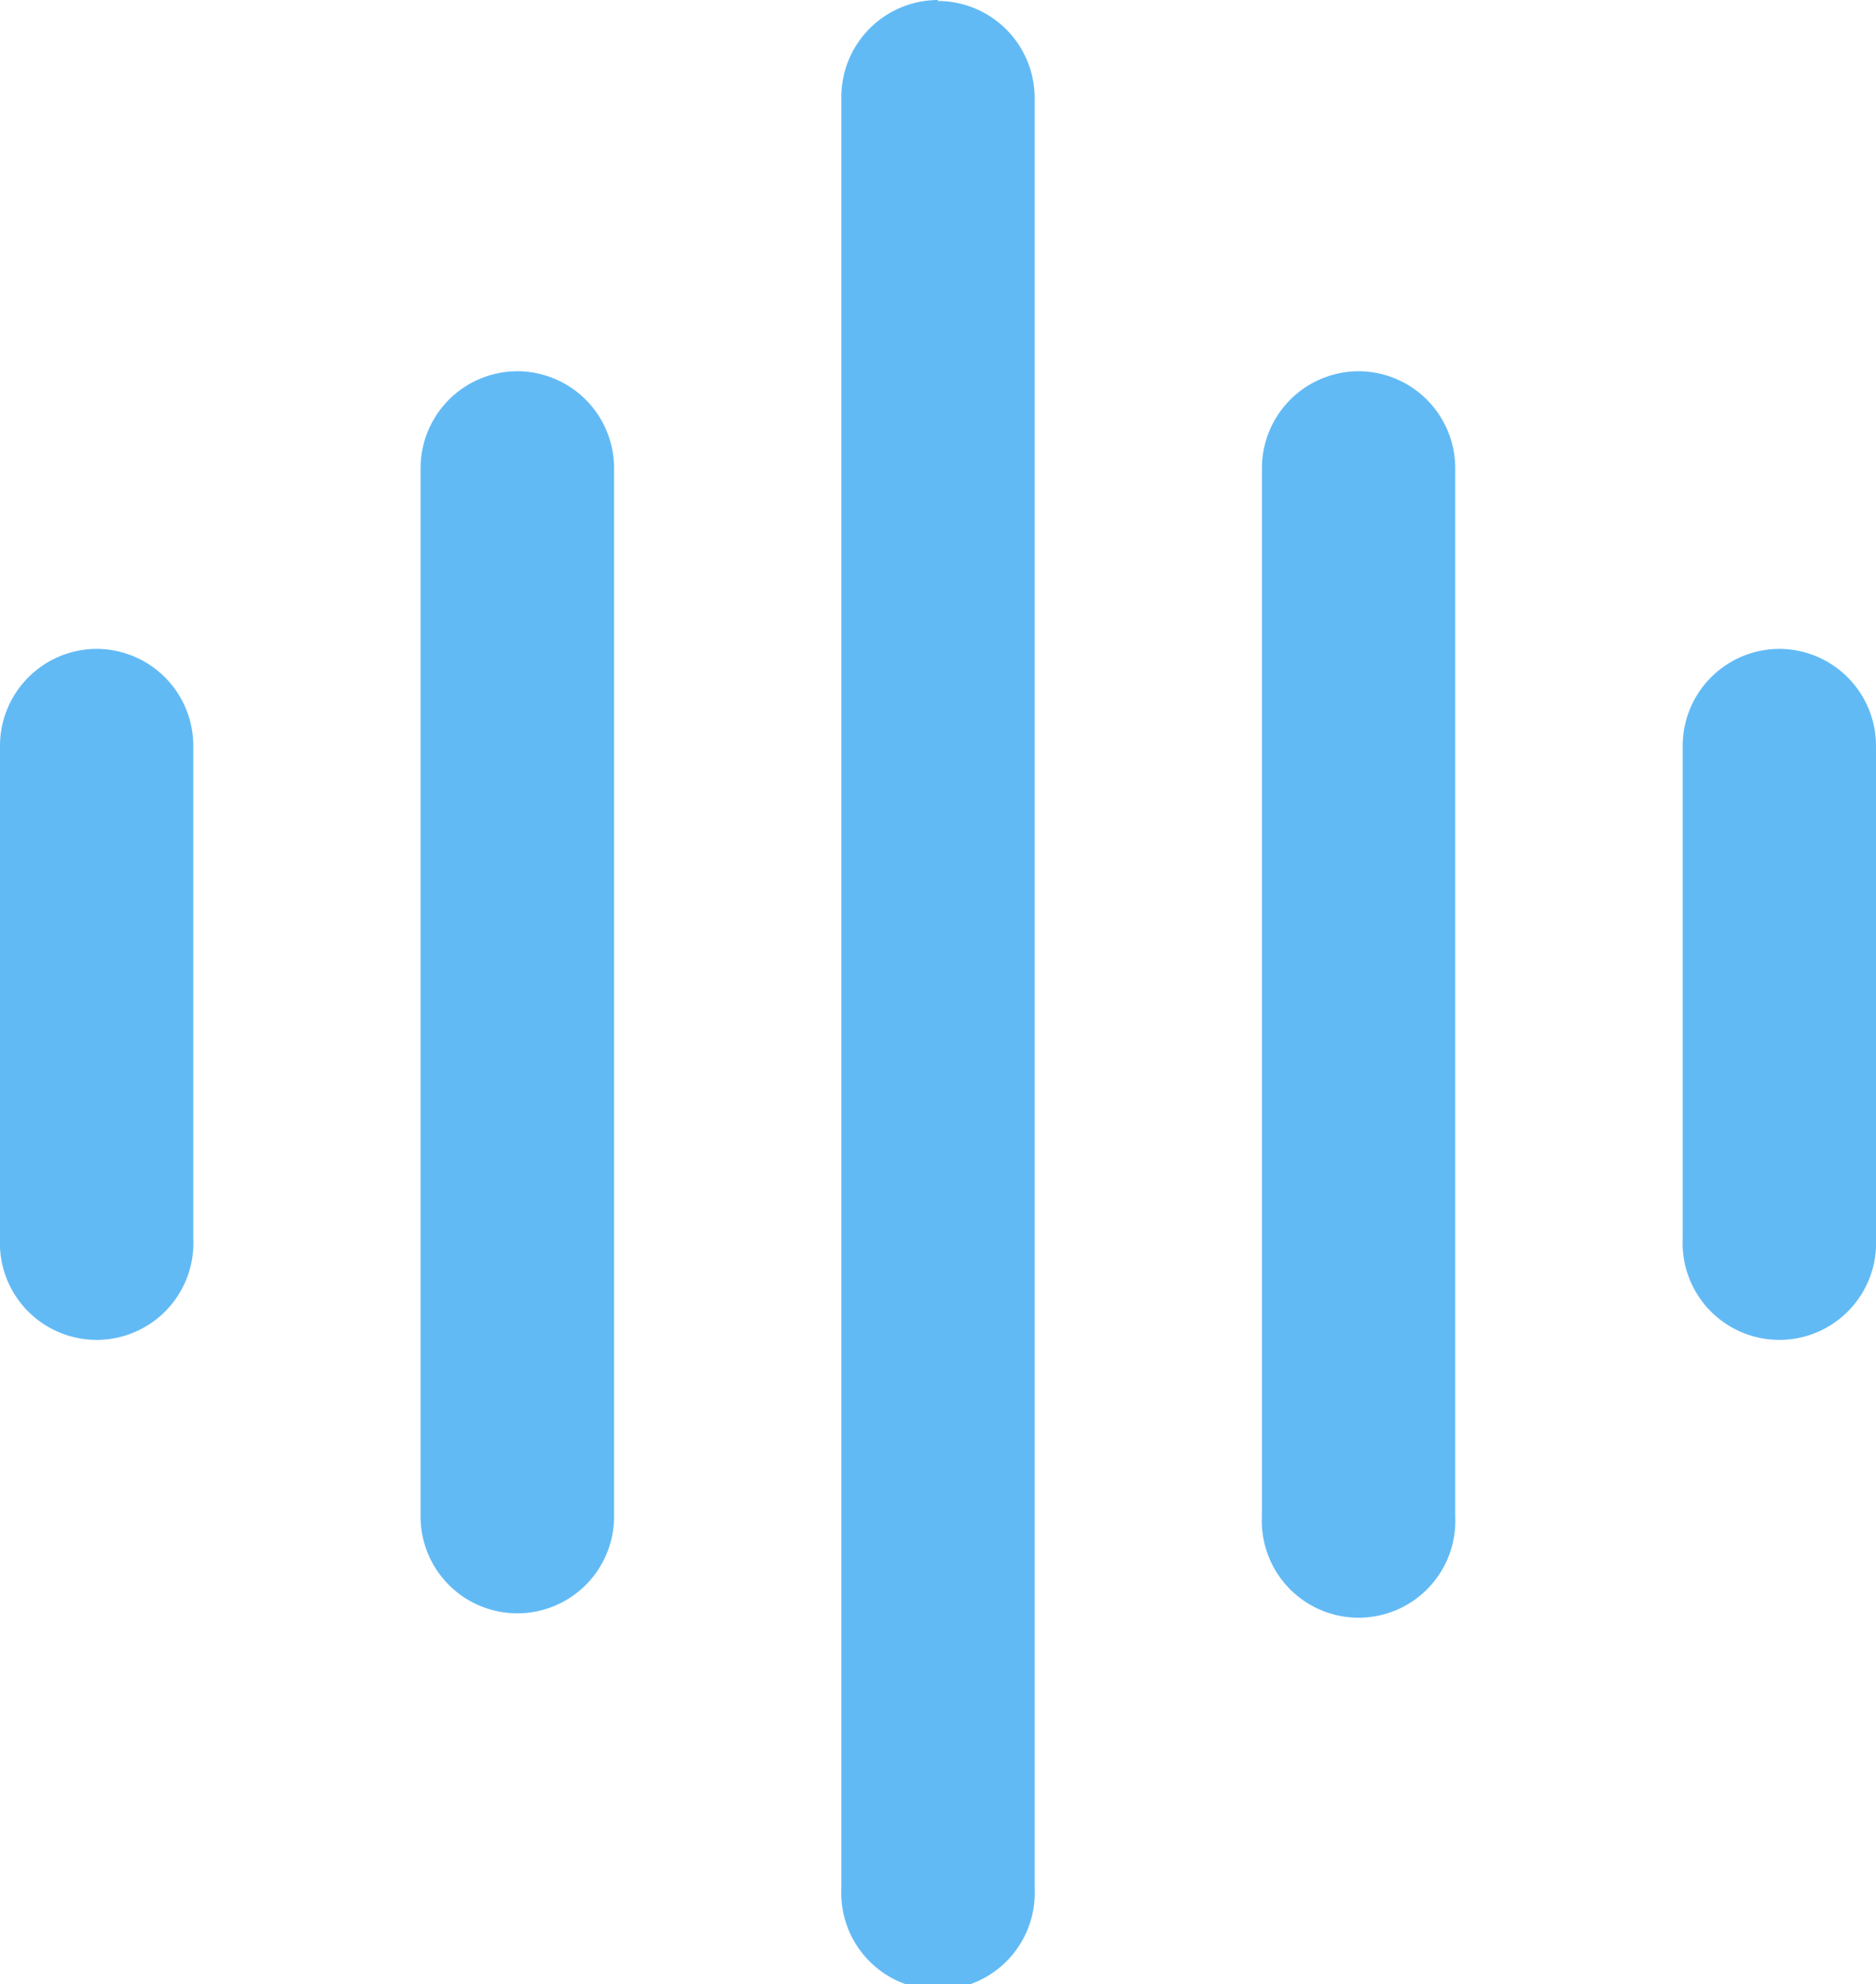
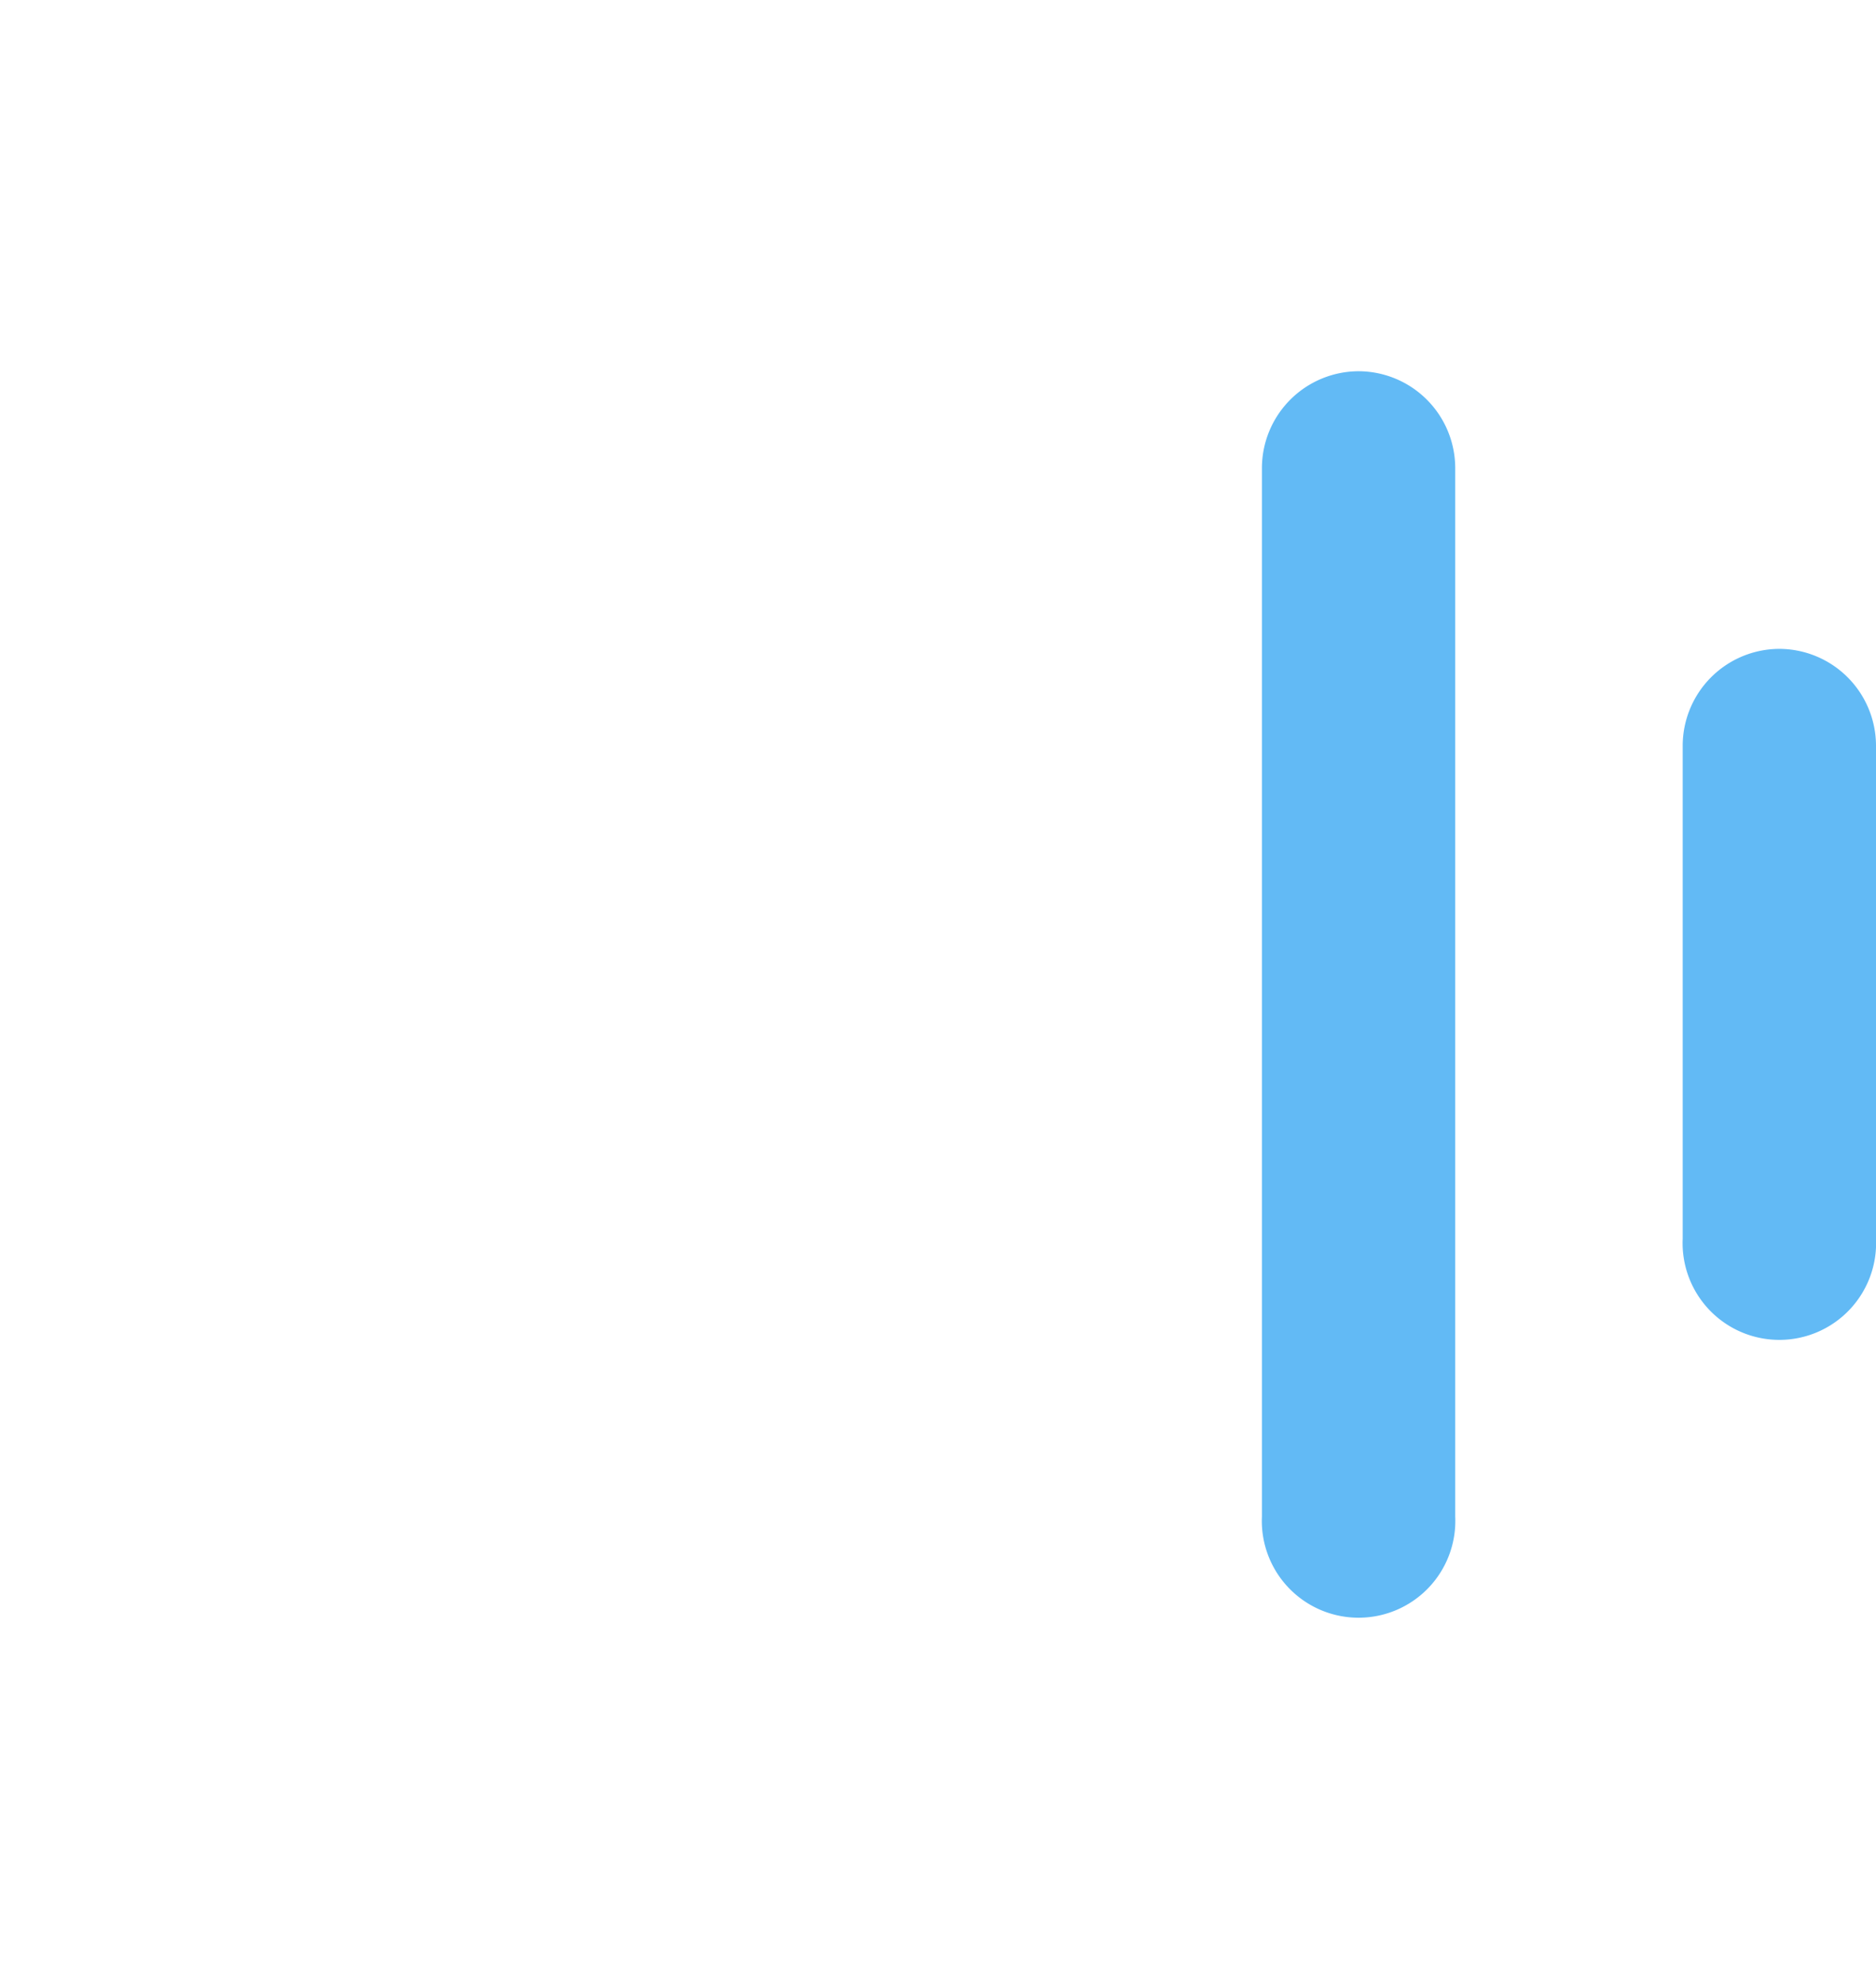
<svg xmlns="http://www.w3.org/2000/svg" id="图层_1" data-name="图层 1" viewBox="0 0 94.43 99.84">
  <defs>
    <style>.cls-1{fill:#62baf5;}</style>
  </defs>
-   <path class="cls-1" d="M481.76,94.73a4.88,4.88,0,0,0-4.86,4.87v24.81a4.87,4.87,0,1,0,9.73,0V99.6a4.88,4.88,0,0,0-4.87-4.87Z" transform="translate(-476.9 -62.08)" />
-   <path class="cls-1" d="M502.94,80.76a4.88,4.88,0,0,0-4.87,4.86v52.77a4.87,4.87,0,0,0,9.74,0V85.62a4.88,4.88,0,0,0-4.87-4.86Z" transform="translate(-476.9 -62.08)" />
  <path class="cls-1" d="M566.46,94.73a4.88,4.88,0,0,0-4.86,4.87v24.81a4.87,4.87,0,1,0,9.73,0V99.6a4.88,4.88,0,0,0-4.87-4.87Z" transform="translate(-476.9 -62.08)" />
  <path class="cls-1" d="M545.29,80.76a4.88,4.88,0,0,0-4.87,4.86v52.77a4.87,4.87,0,1,0,9.73,0V85.62a4.88,4.88,0,0,0-4.86-4.86Z" transform="translate(-476.9 -62.08)" />
-   <path class="cls-1" d="M524.11,62.08A4.88,4.88,0,0,0,519.25,67v90.11a4.87,4.87,0,1,0,9.73,0V67a4.88,4.88,0,0,0-4.87-4.87Z" transform="translate(-476.9 -62.08)" />
</svg>